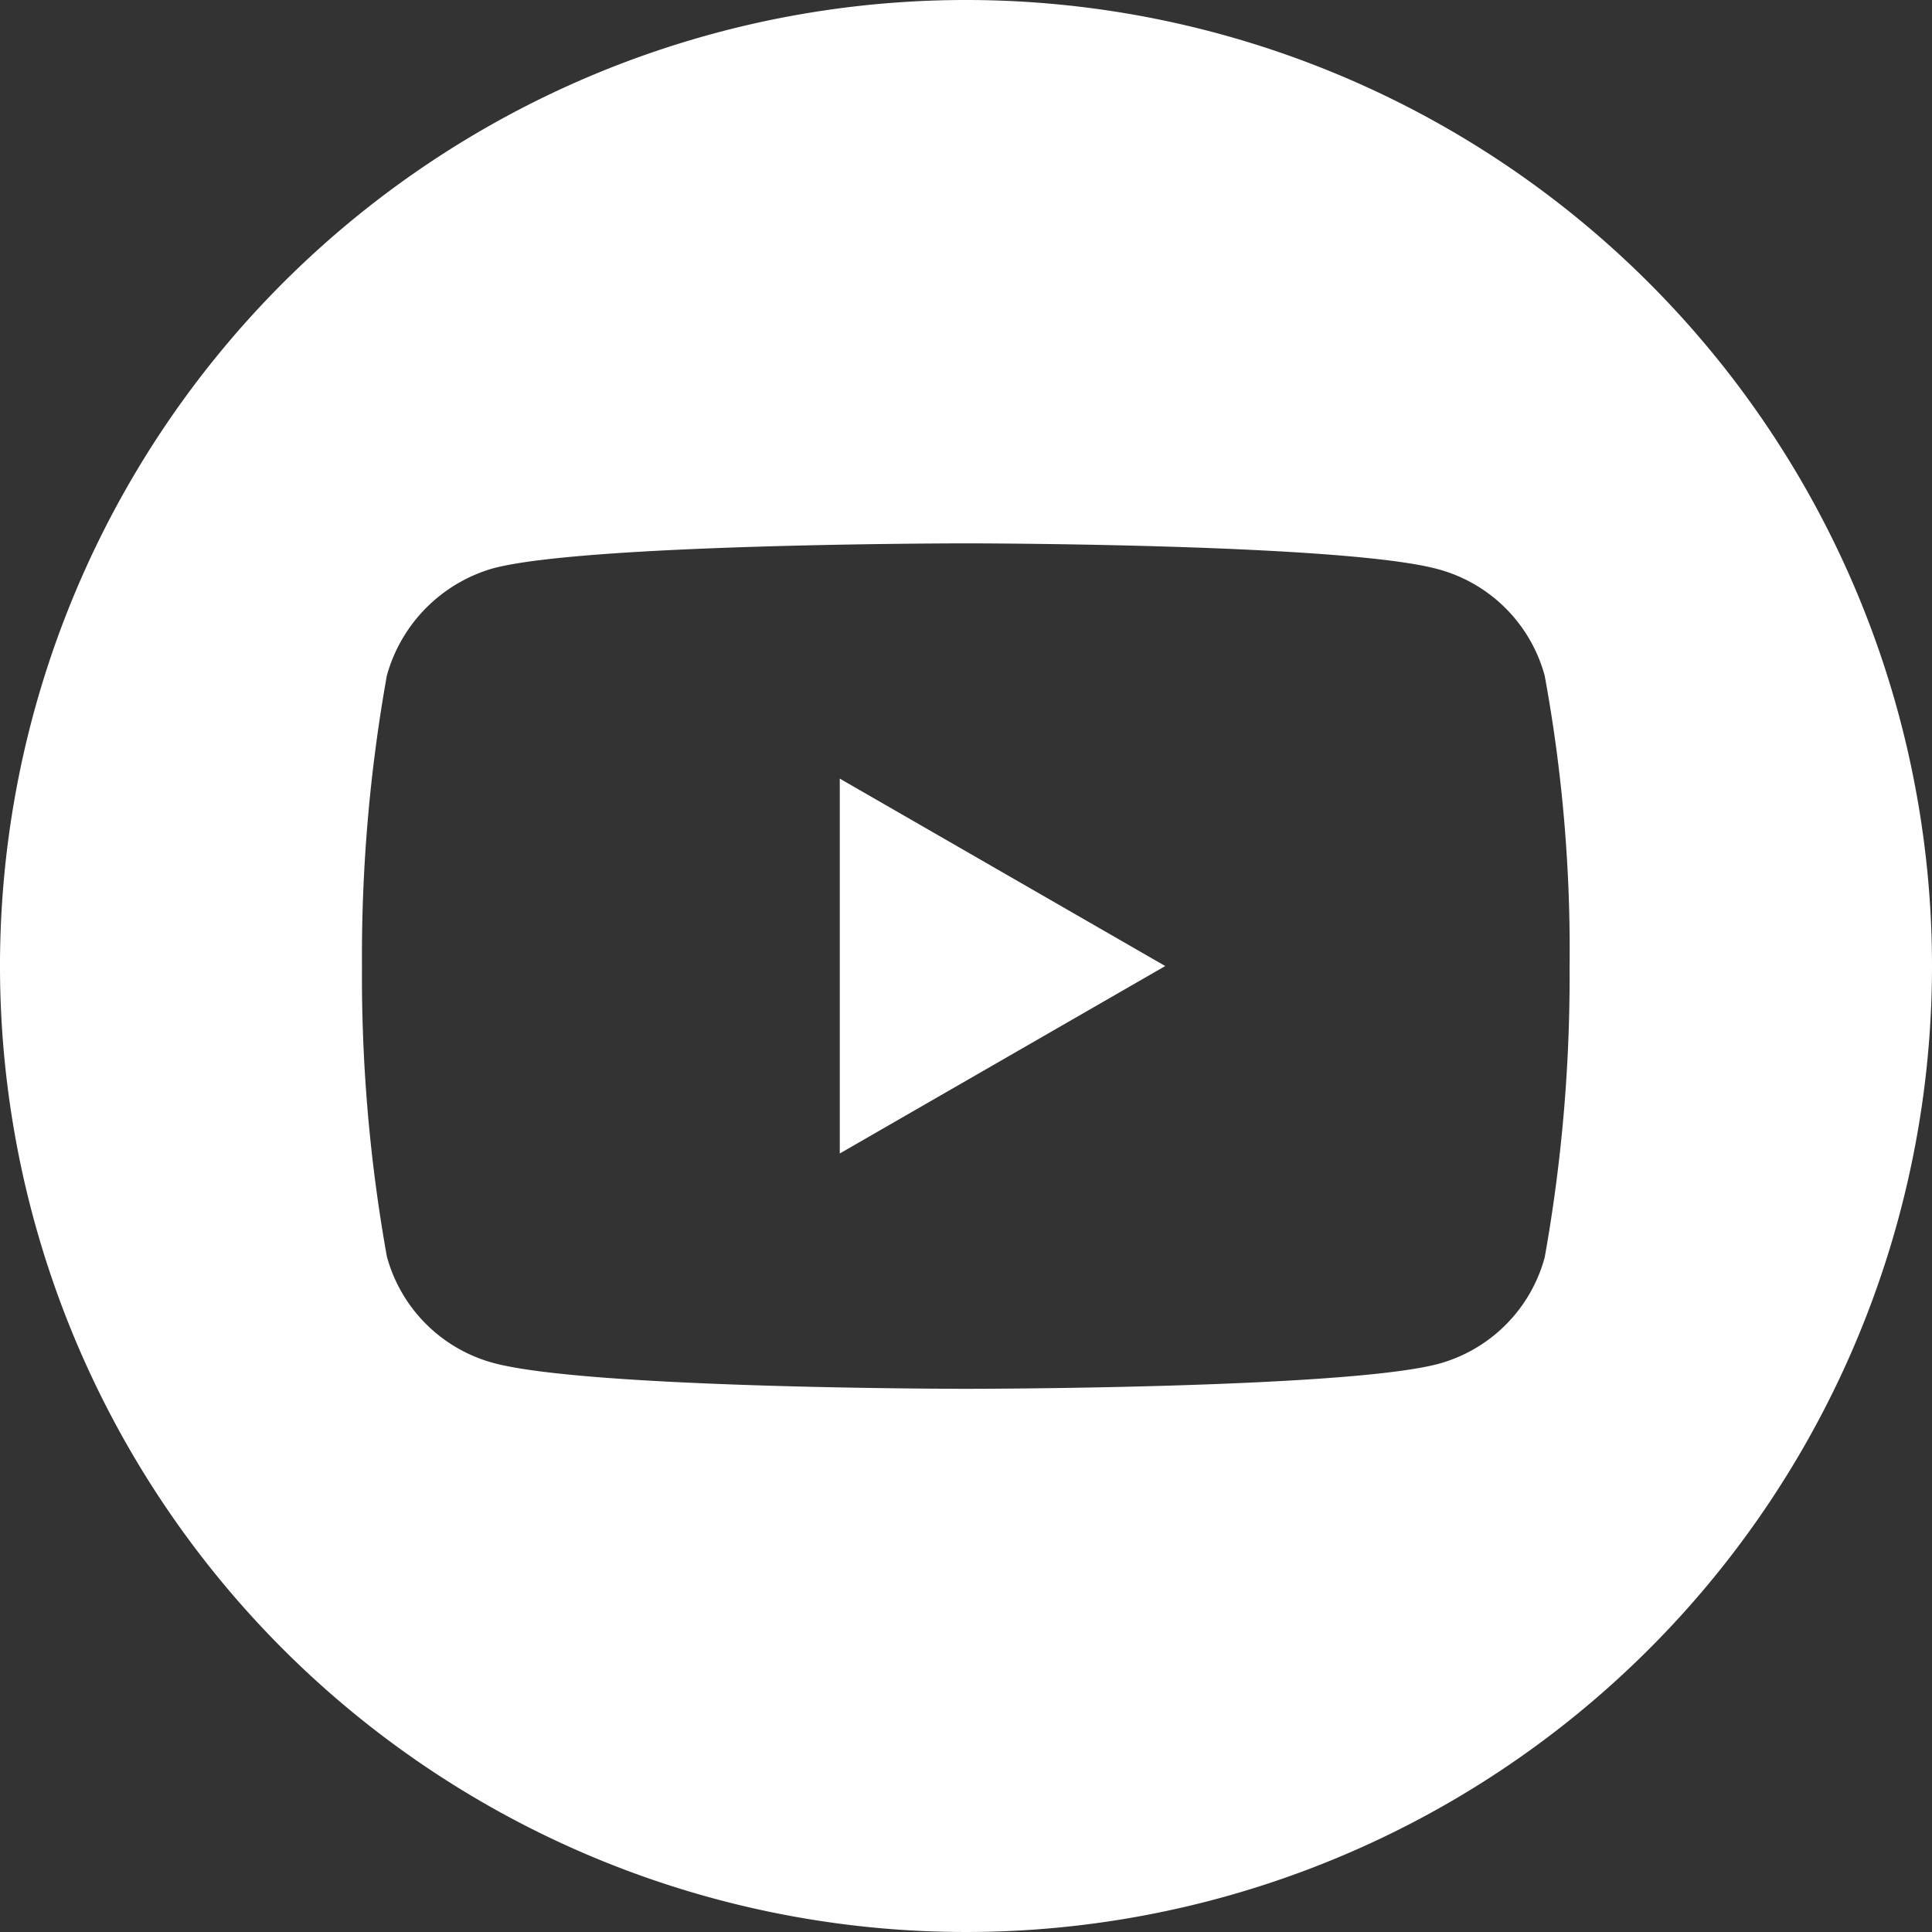
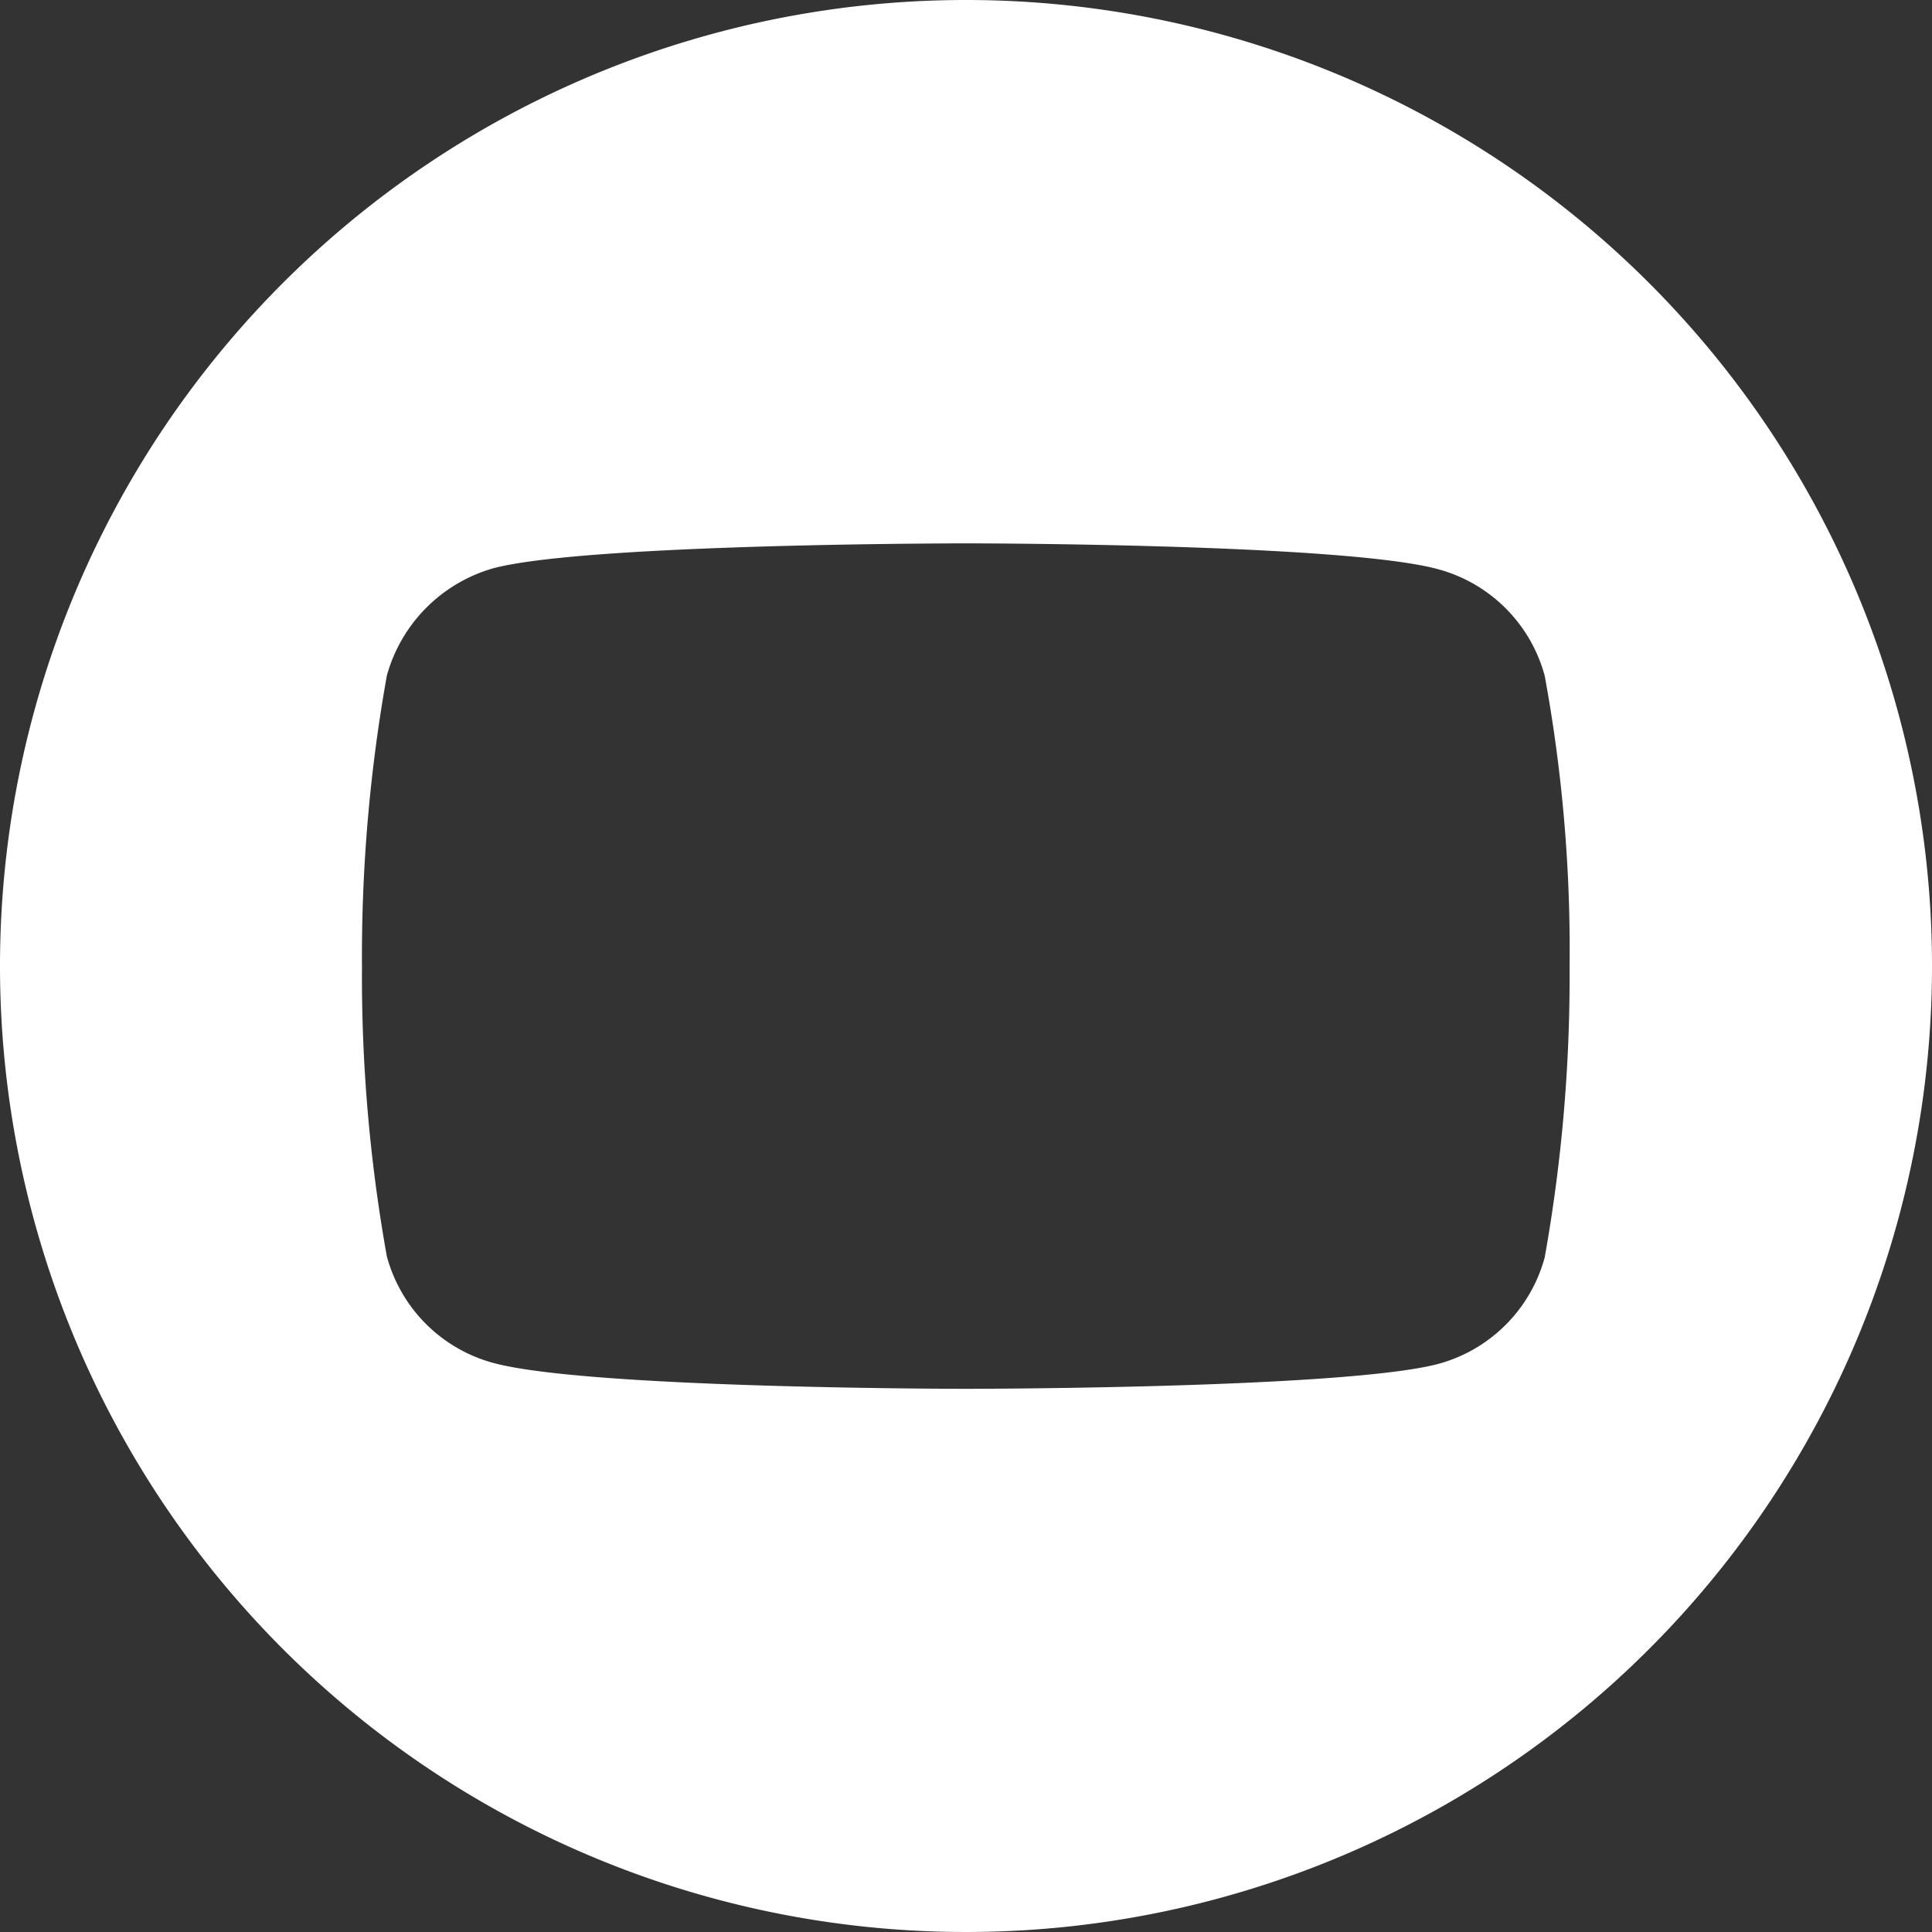
<svg xmlns="http://www.w3.org/2000/svg" width="43.5" height="43.5" viewBox="0 0 43.5 43.5">
  <rect x="0" y="0" width="43.5" height="43.5" fill="#333333" stroke="none" />
  <g id="Grupo_233" data-name="Grupo 233" transform="translate(-1339 -2840)">
    <g id="_008-youtube" data-name="008-youtube" transform="translate(1339 2840)">
-       <path id="Caminho_198" data-name="Caminho 198" d="M224.113,216.48l7.328-4.22-7.328-4.22Zm0,0" transform="translate(-205.205 -190.509)" fill="#fff" />
      <path id="Caminho_199" data-name="Caminho 199" d="M21.75,0A21.75,21.75,0,1,0,43.5,21.75,21.752,21.752,0,0,0,21.75,0ZM35.34,21.772a35.9,35.9,0,0,1-.56,6.538,3.406,3.406,0,0,1-2.4,2.4c-2.127.56-10.635.56-10.635.56s-8.486,0-10.635-.582a3.406,3.406,0,0,1-2.4-2.4,35.74,35.74,0,0,1-.56-6.538,35.874,35.874,0,0,1,.56-6.538,3.475,3.475,0,0,1,2.4-2.418c2.127-.56,10.635-.56,10.635-.56s8.508,0,10.635.582a3.406,3.406,0,0,1,2.4,2.4A34.066,34.066,0,0,1,35.34,21.772Zm0,0" fill="#fff" />
    </g>
  </g>
</svg>